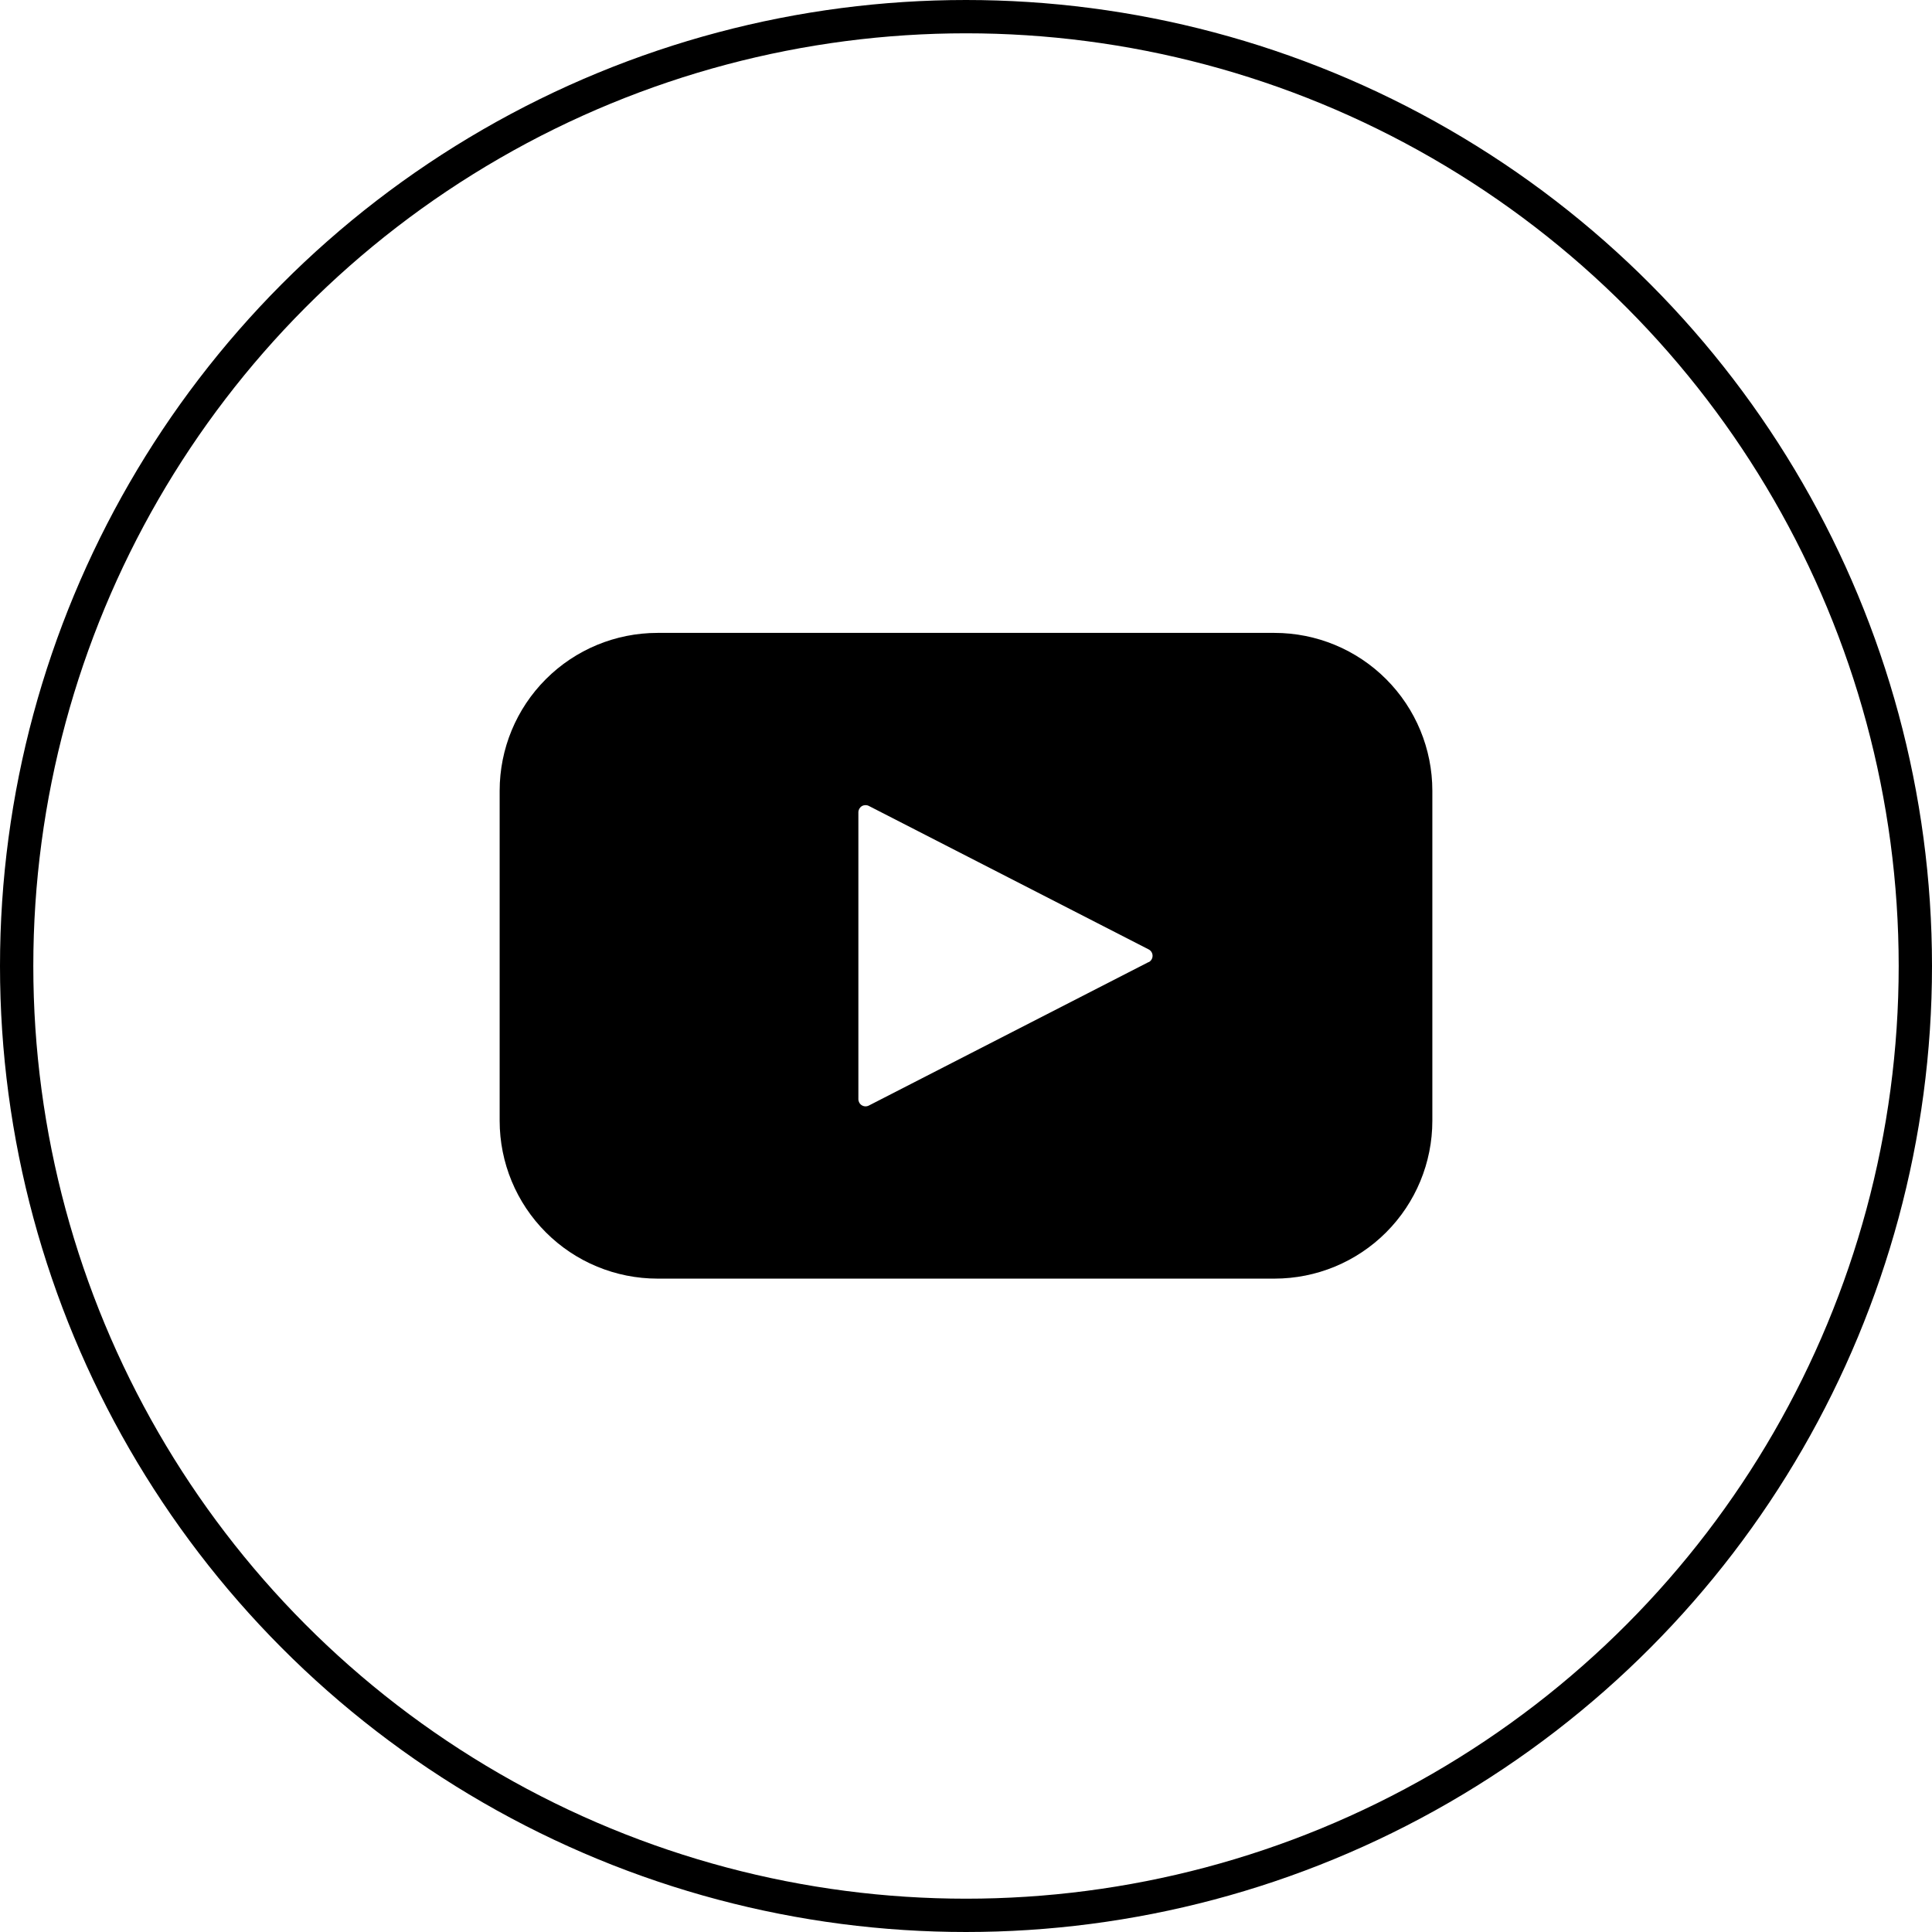
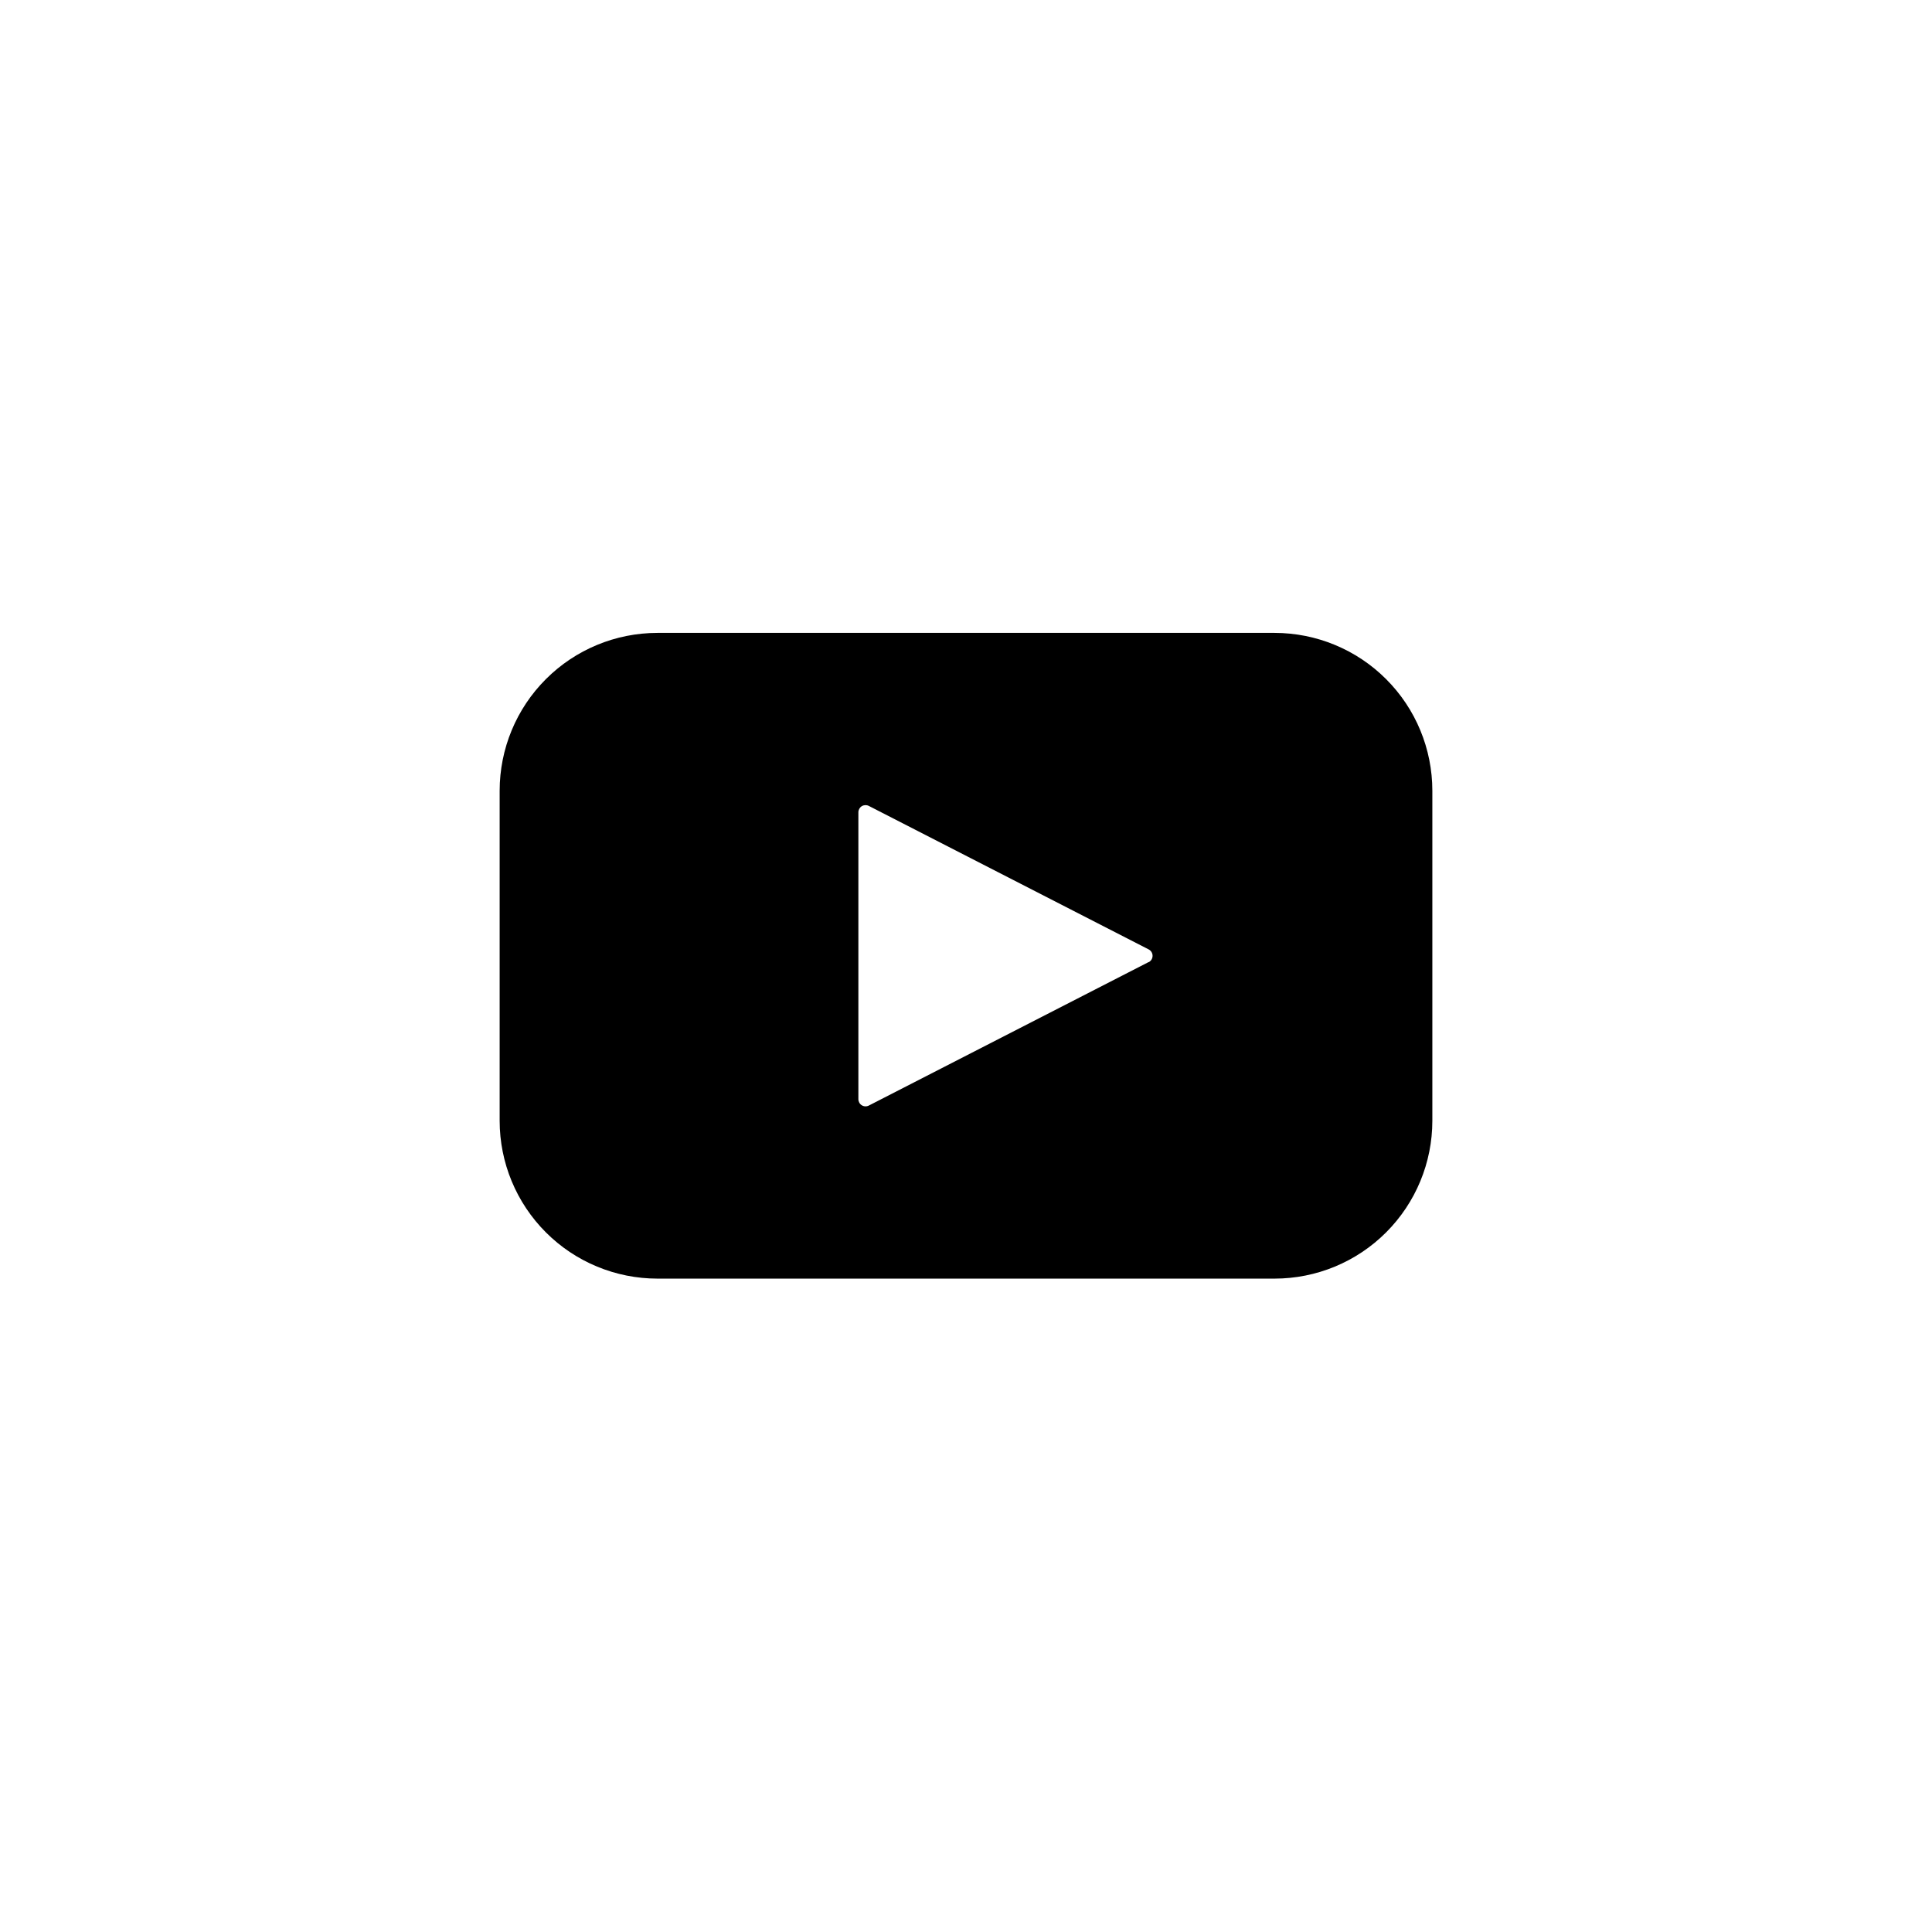
<svg xmlns="http://www.w3.org/2000/svg" width="58" height="58" viewBox="0 0 58 58" fill="none">
-   <circle cx="29" cy="29" r="28.5" stroke="black" />
  <path d="M38.261 19H19.738H19.739C18.482 19 17.276 19.499 16.388 20.388C15.499 21.276 15 22.482 15 23.739V33.646V33.646C15 34.903 15.499 36.108 16.388 36.997C17.276 37.886 18.482 38.385 19.739 38.385H38.262H38.261C39.518 38.385 40.724 37.886 41.612 36.997C42.501 36.108 43 34.903 43 33.646V23.738V23.739C43 22.482 42.501 21.276 41.612 20.388C40.724 19.499 39.518 19 38.261 19ZM34.484 28.881L26.084 33.189C26.017 33.224 25.937 33.221 25.873 33.182C25.809 33.144 25.77 33.074 25.769 33V24.384C25.77 24.309 25.809 24.24 25.873 24.201C25.937 24.163 26.017 24.16 26.084 24.195L34.484 28.502C34.556 28.539 34.601 28.613 34.601 28.694C34.601 28.775 34.556 28.849 34.484 28.886V28.881Z" fill="black" />
</svg>